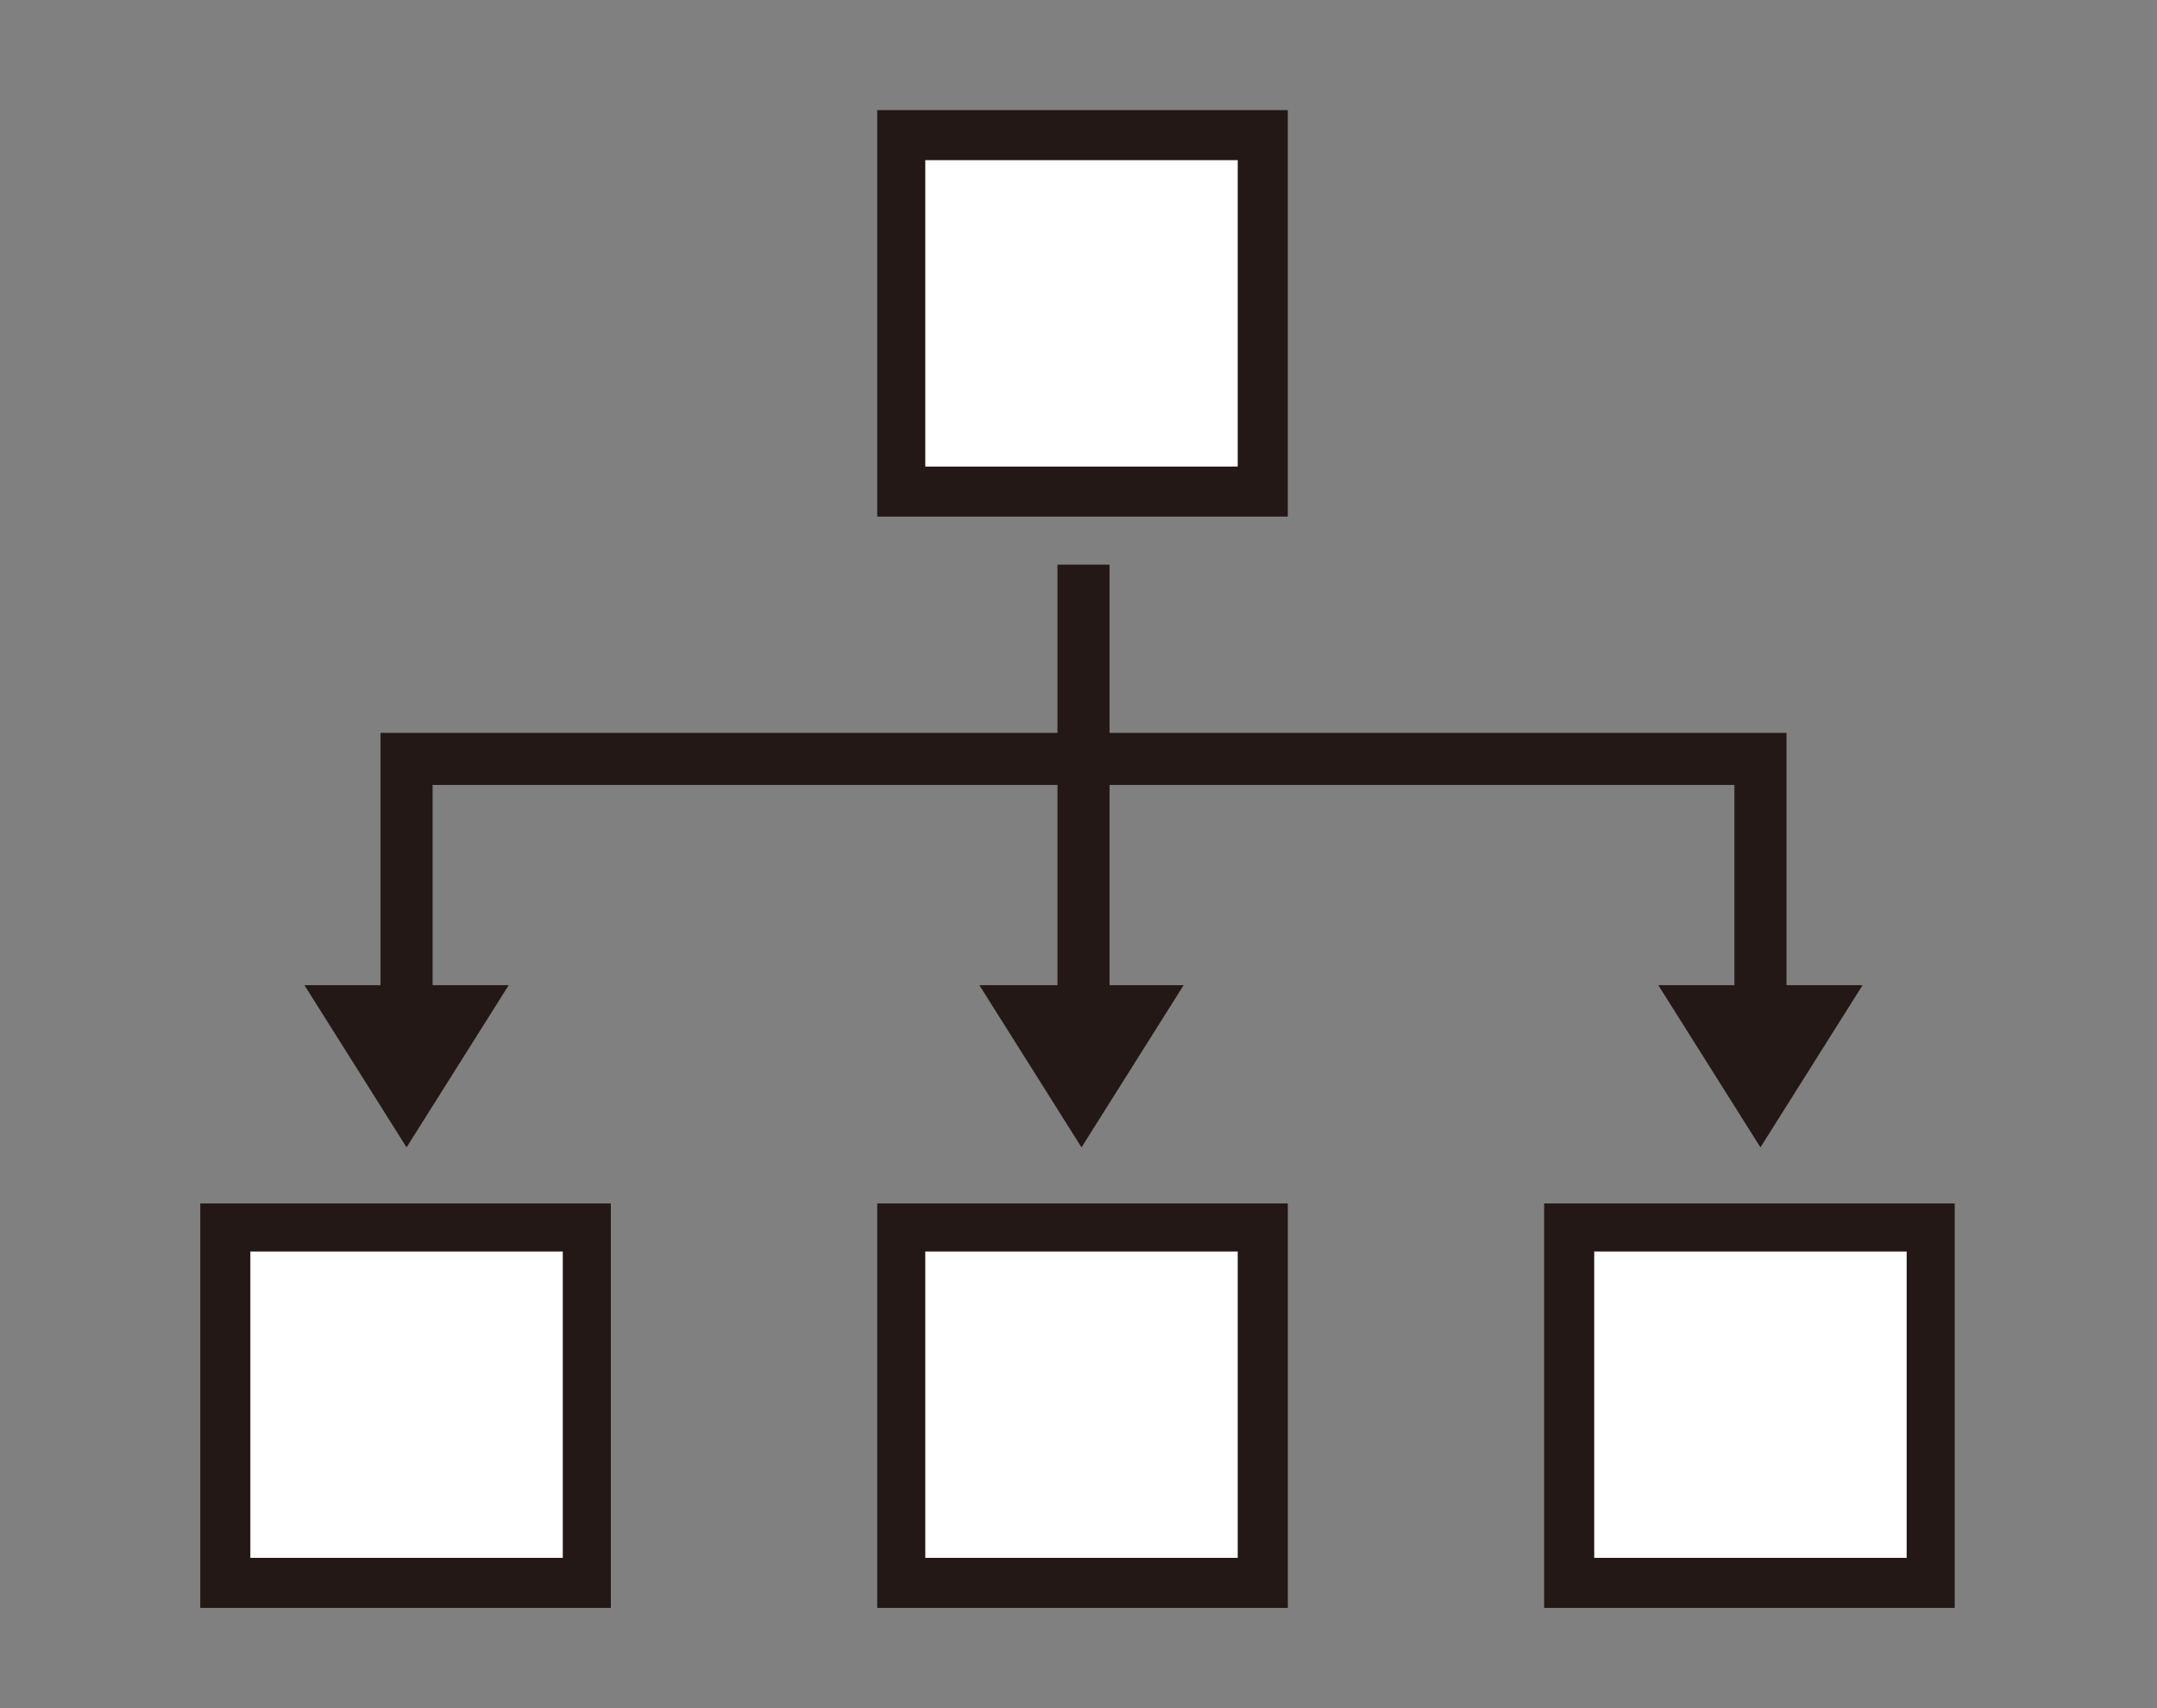
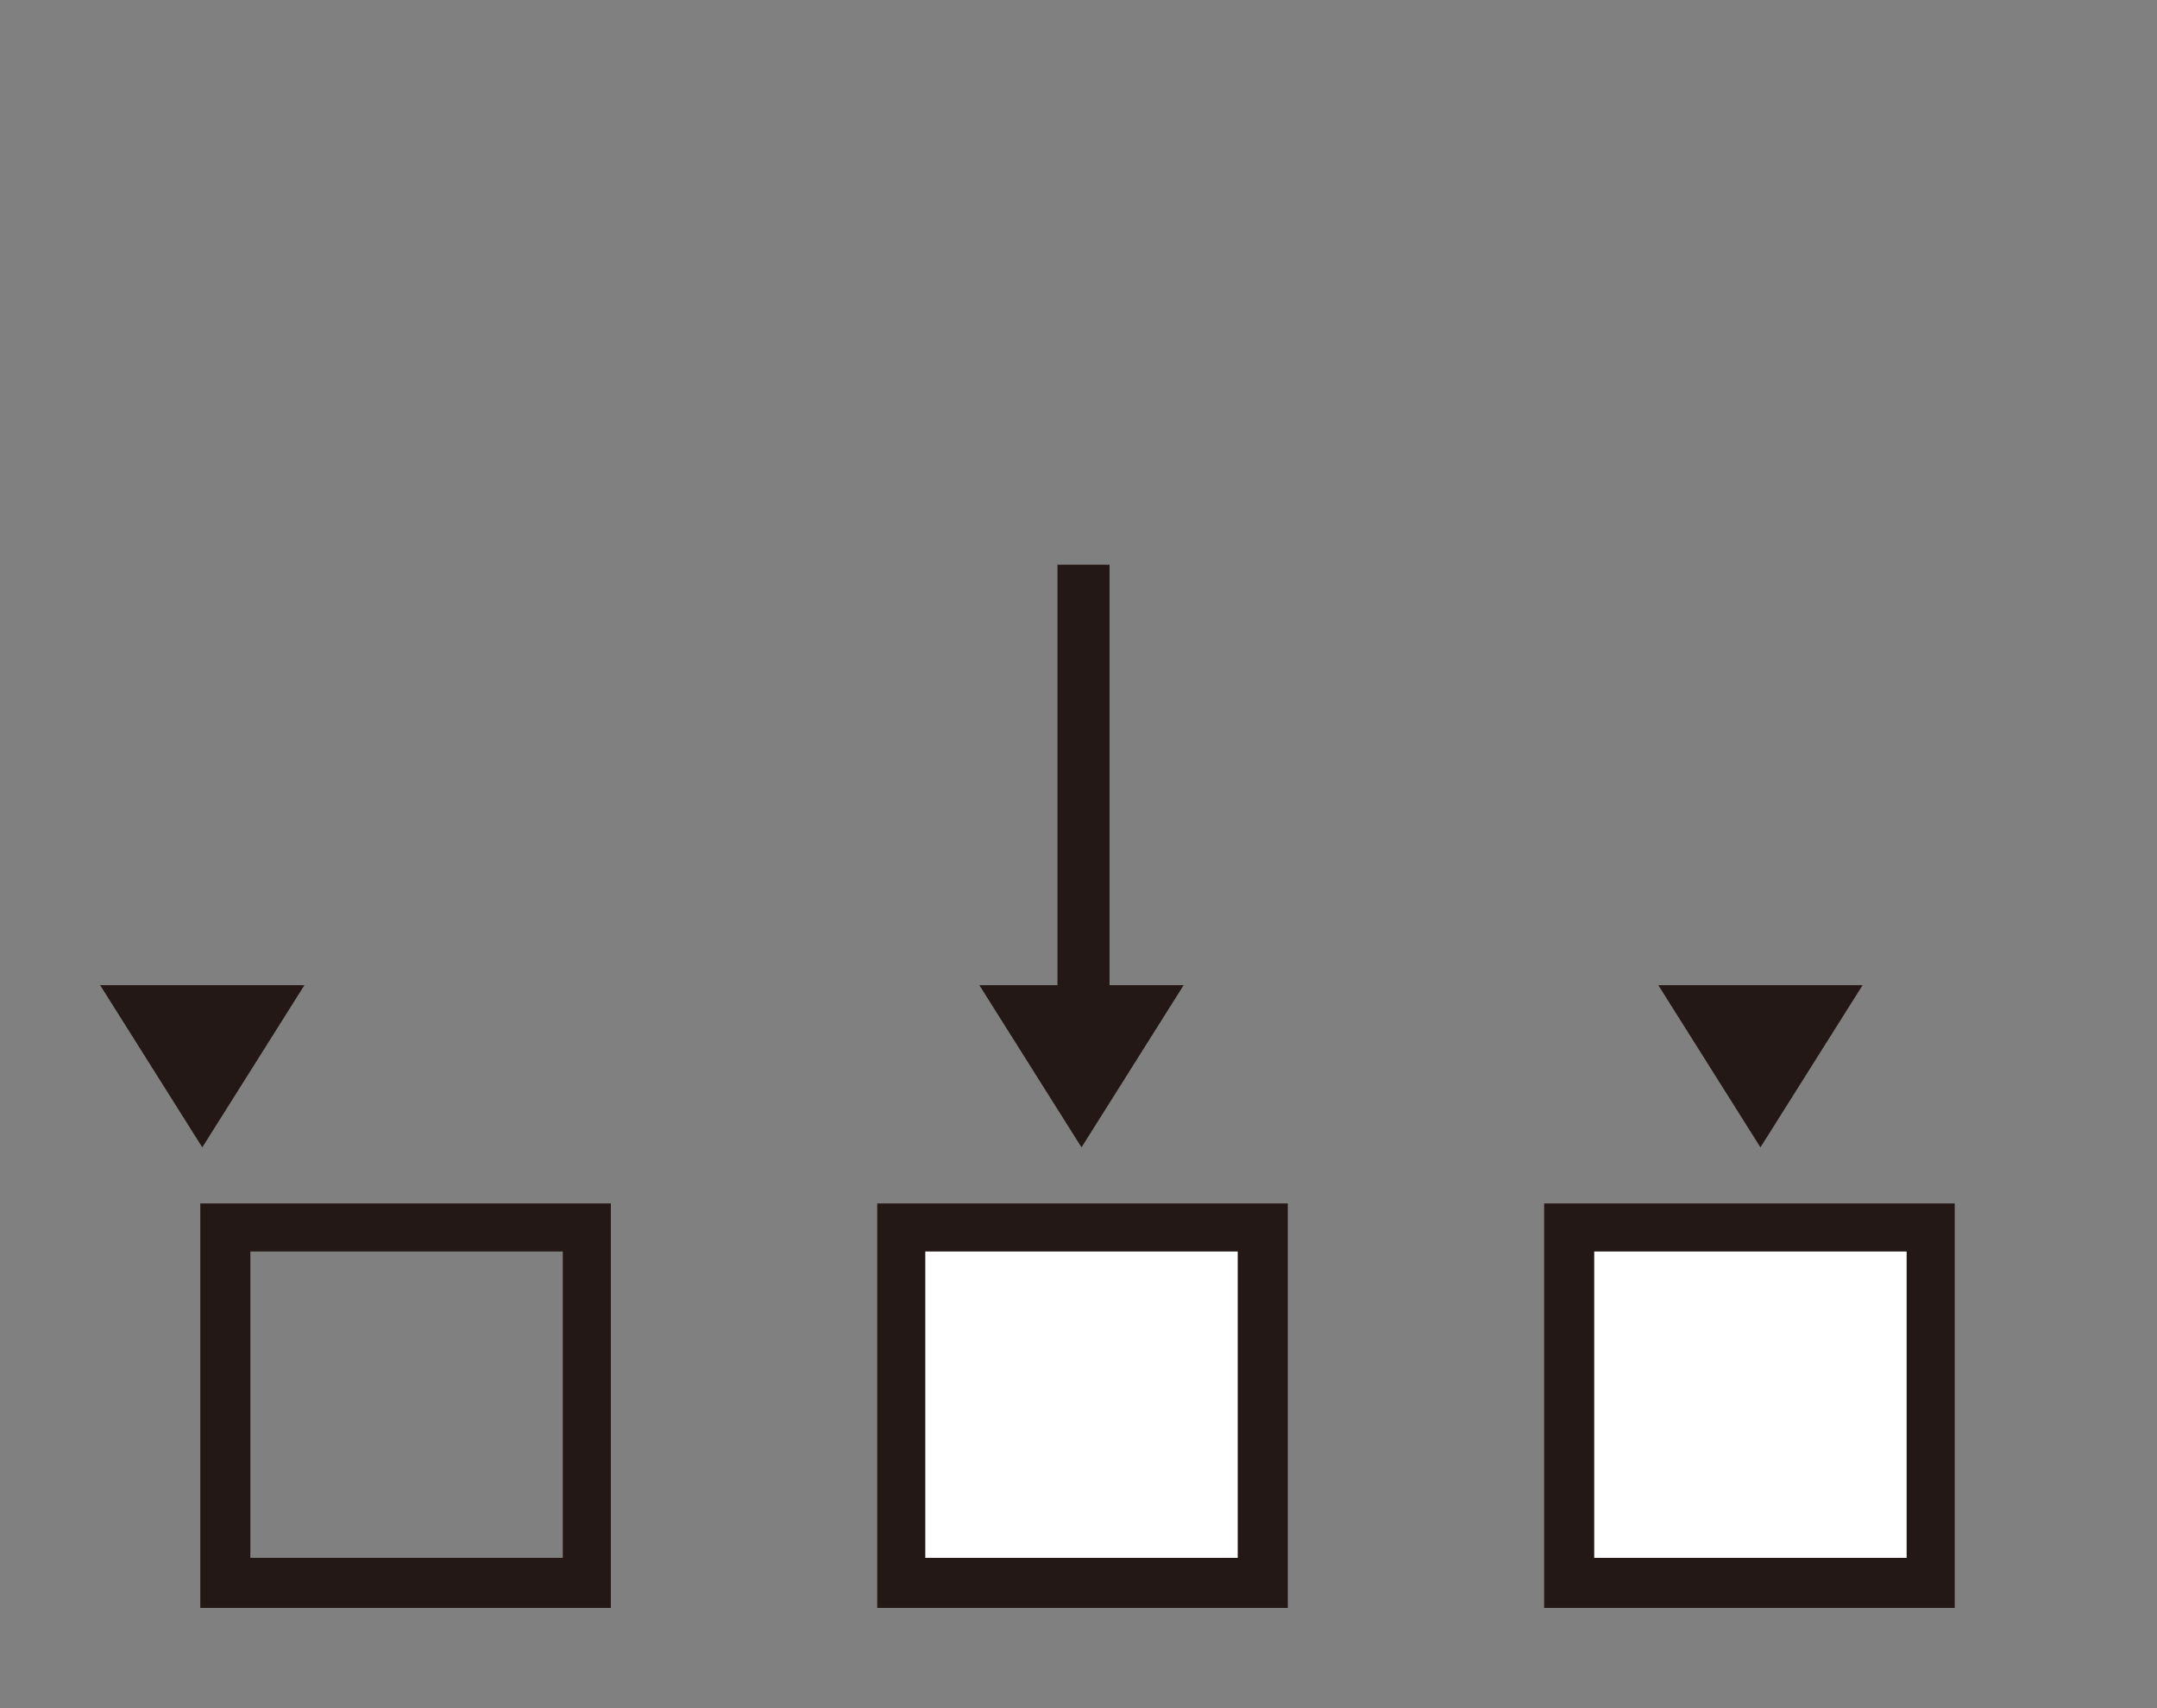
<svg xmlns="http://www.w3.org/2000/svg" id="_レイヤー_1" data-name="レイヤー_1" version="1.1" viewBox="0 0 107.7 85.3">
  <rect x="0" y="0" width="107.7" height="85.3" fill="#808080" stroke="none" />
  <defs>
    <style>
      .st0 {
        fill: none;
        stroke: #231815;
        stroke-miterlimit: 10;
        stroke-width: 2.6px;
      }

      .st1 {
        fill: #231815;
      }

      .st2 {
        fill: #fff;
      }
    </style>
  </defs>
  <g id="_グループ_548" data-name="グループ_548">
-     <rect id="_長方形_653" data-name="長方形_653" class="st2" x="11.3" y="61.3" width="18.1" height="17.7" />
    <rect id="_長方形_654" data-name="長方形_654" class="st2" x="45.3" y="61.6" width="17.5" height="17.1" />
    <rect id="_長方形_655" data-name="長方形_655" class="st2" x="78.5" y="61.4" width="17.9" height="17.5" />
-     <rect id="_長方形_656" data-name="長方形_656" class="st2" x="45.3" y="7.1" width="17.5" height="17.1" />
    <path id="_パス_1234" data-name="パス_1234" class="st1" d="M12.5,62.5h15.6v15.3h-15.6v-15.3ZM10,80.3h20.5v-20.2H10v20.2Z" />
    <path id="_パス_1235" data-name="パス_1235" class="st1" d="M46.2,62.5h15.6v15.3h-15.6v-15.3ZM43.8,80.3h20.5v-20.2h-20.5v20.2Z" />
-     <path id="_パス_1236" data-name="パス_1236" class="st1" d="M46.2,8h15.6v15.3h-15.6v-15.3ZM43.8,25.8h20.5V5.5h-20.5v20.2Z" />
    <path id="_パス_1237" data-name="パス_1237" class="st1" d="M79.6,62.5h15.6v15.3h-15.6v-15.3ZM77.1,80.3h20.5v-20.2h-20.5v20.2Z" />
-     <path id="_パス_1238" data-name="パス_1238" class="st0" d="M87.9,54.6v-16.7H20.3v16.7" />
    <line id="_線_161" data-name="線_161" class="st0" x1="54.1" y1="28.2" x2="54.1" y2="53.6" />
-     <path id="_パス_1239" data-name="パス_1239" class="st1" d="M15.2,49.2h10.2l-5.1,8.1-5.1-8.1Z" />
+     <path id="_パス_1239" data-name="パス_1239" class="st1" d="M15.2,49.2l-5.1,8.1-5.1-8.1Z" />
    <path id="_パス_1240" data-name="パス_1240" class="st1" d="M48.9,49.2h10.2l-5.1,8.1-5.1-8.1Z" />
    <path id="_パス_1241" data-name="パス_1241" class="st1" d="M82.8,49.2h10.2l-5.1,8.1-5.1-8.1Z" />
  </g>
</svg>